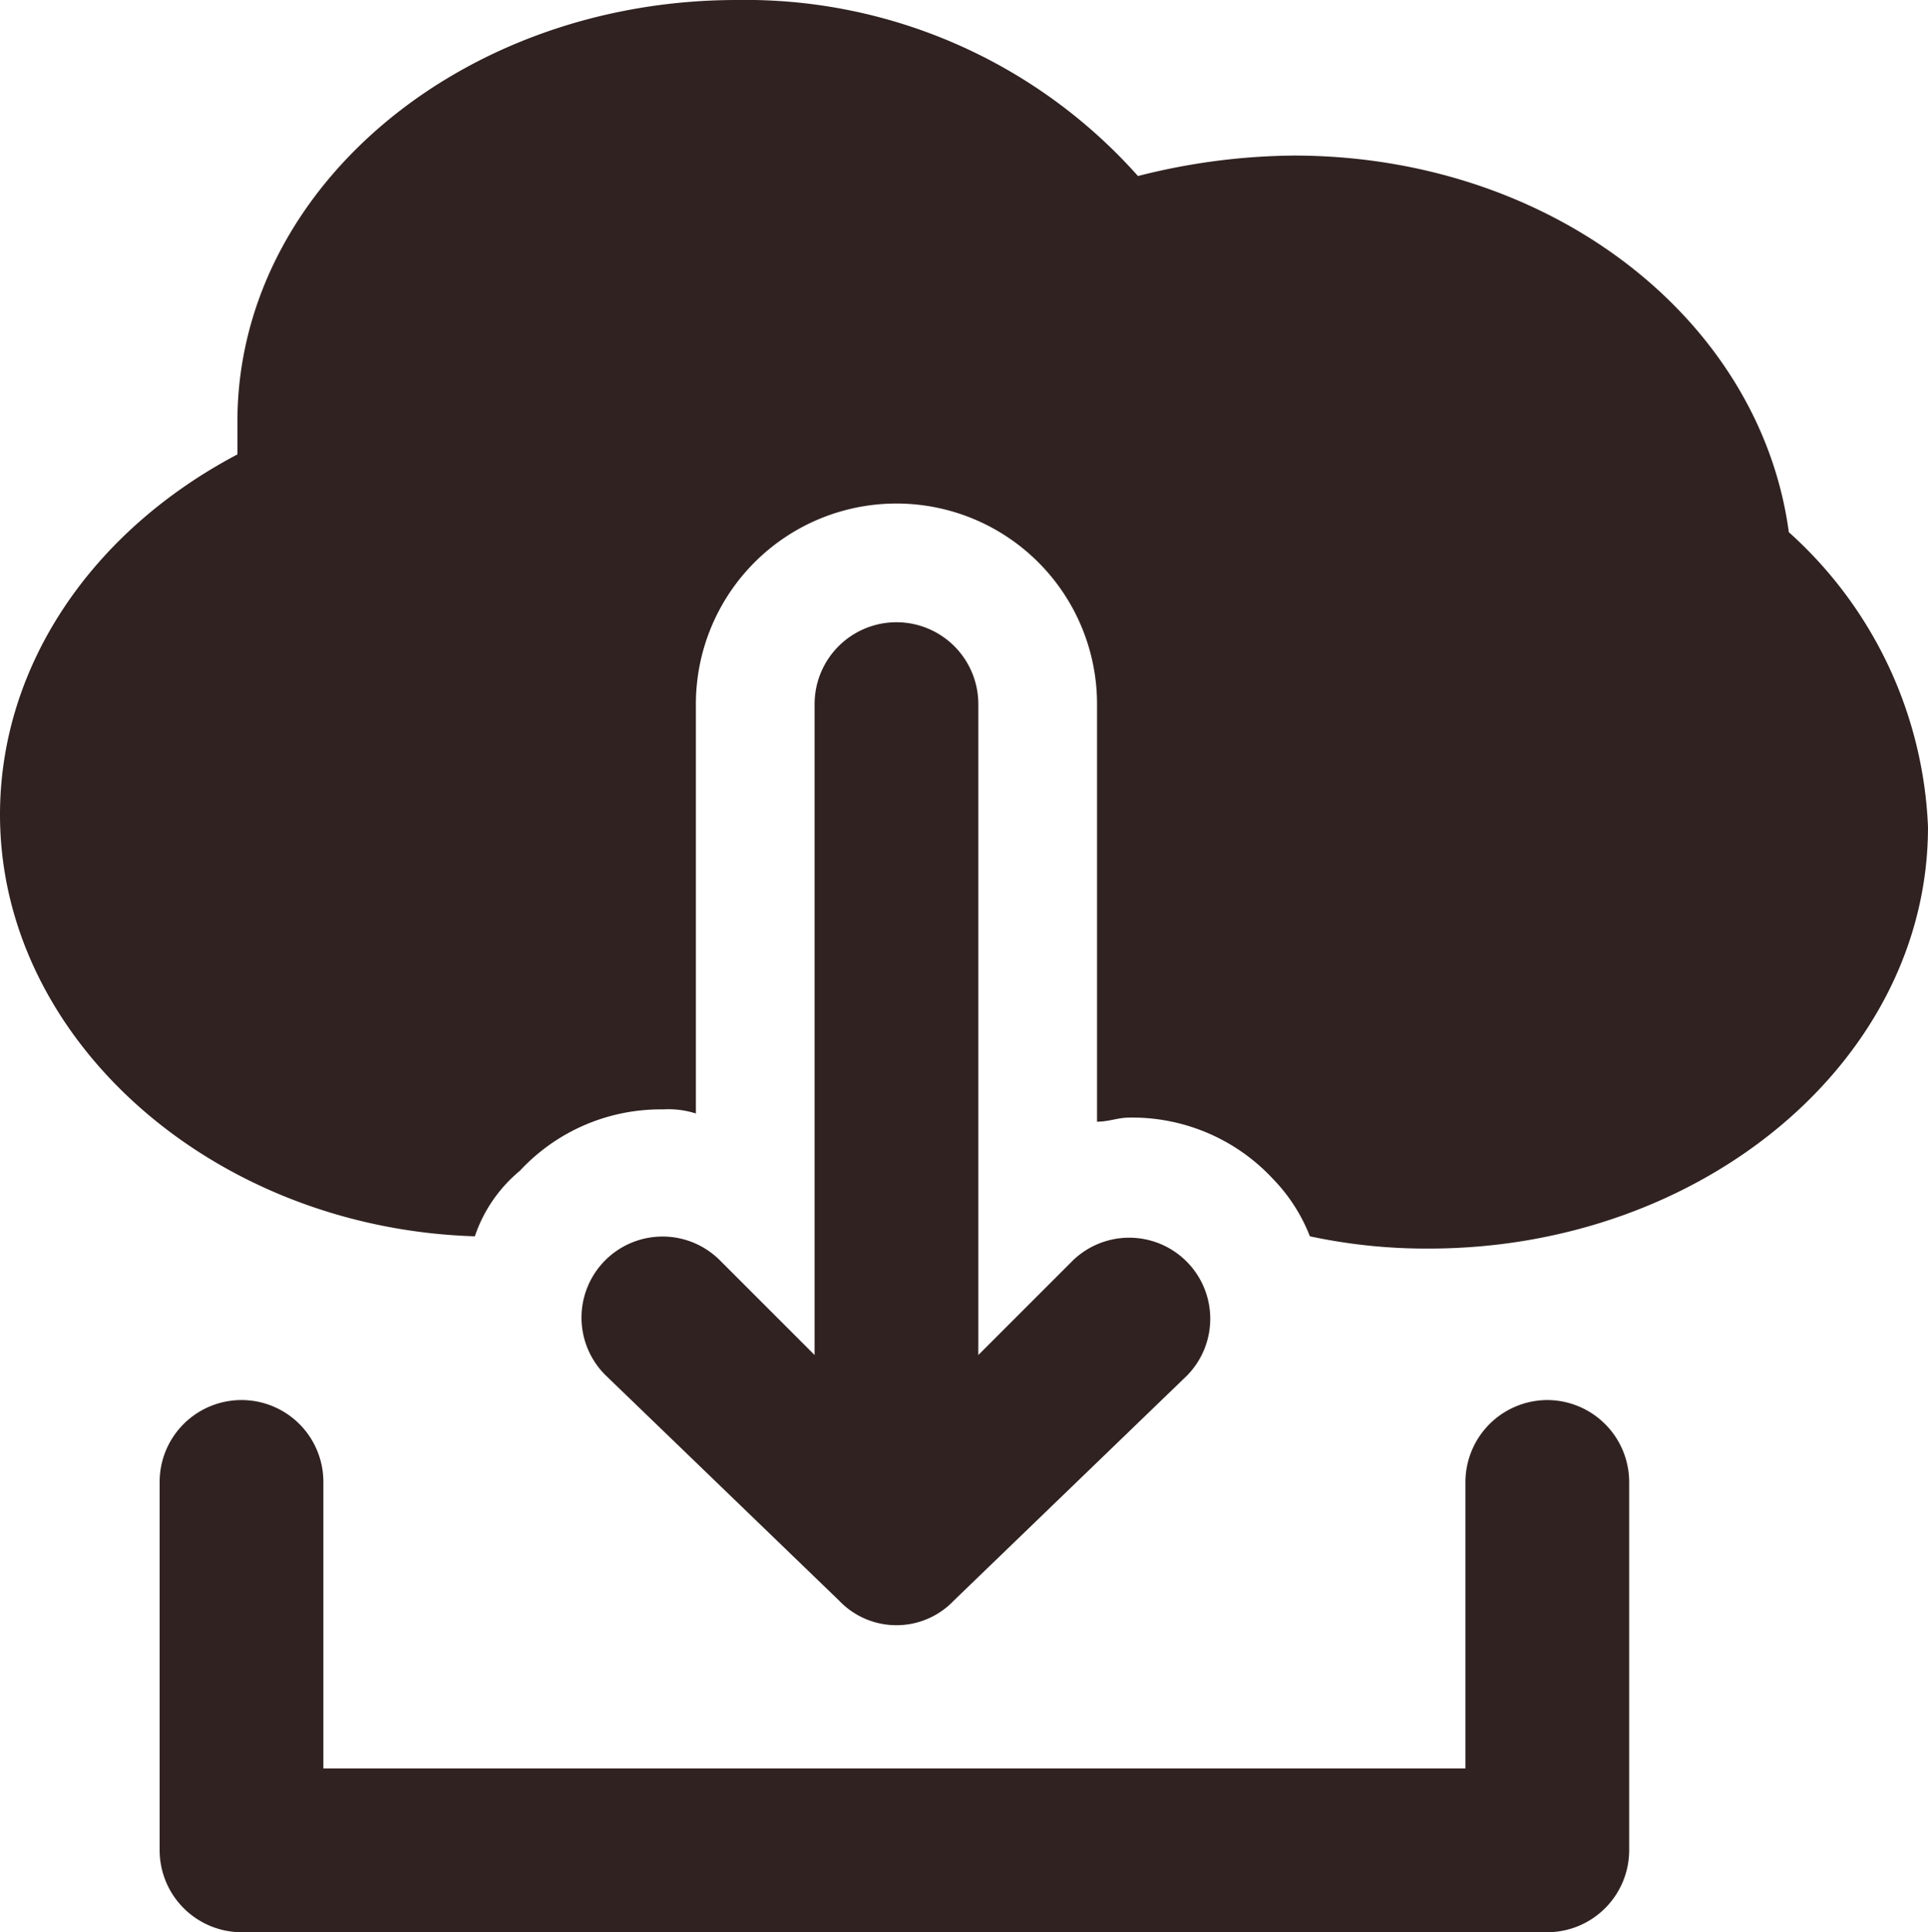
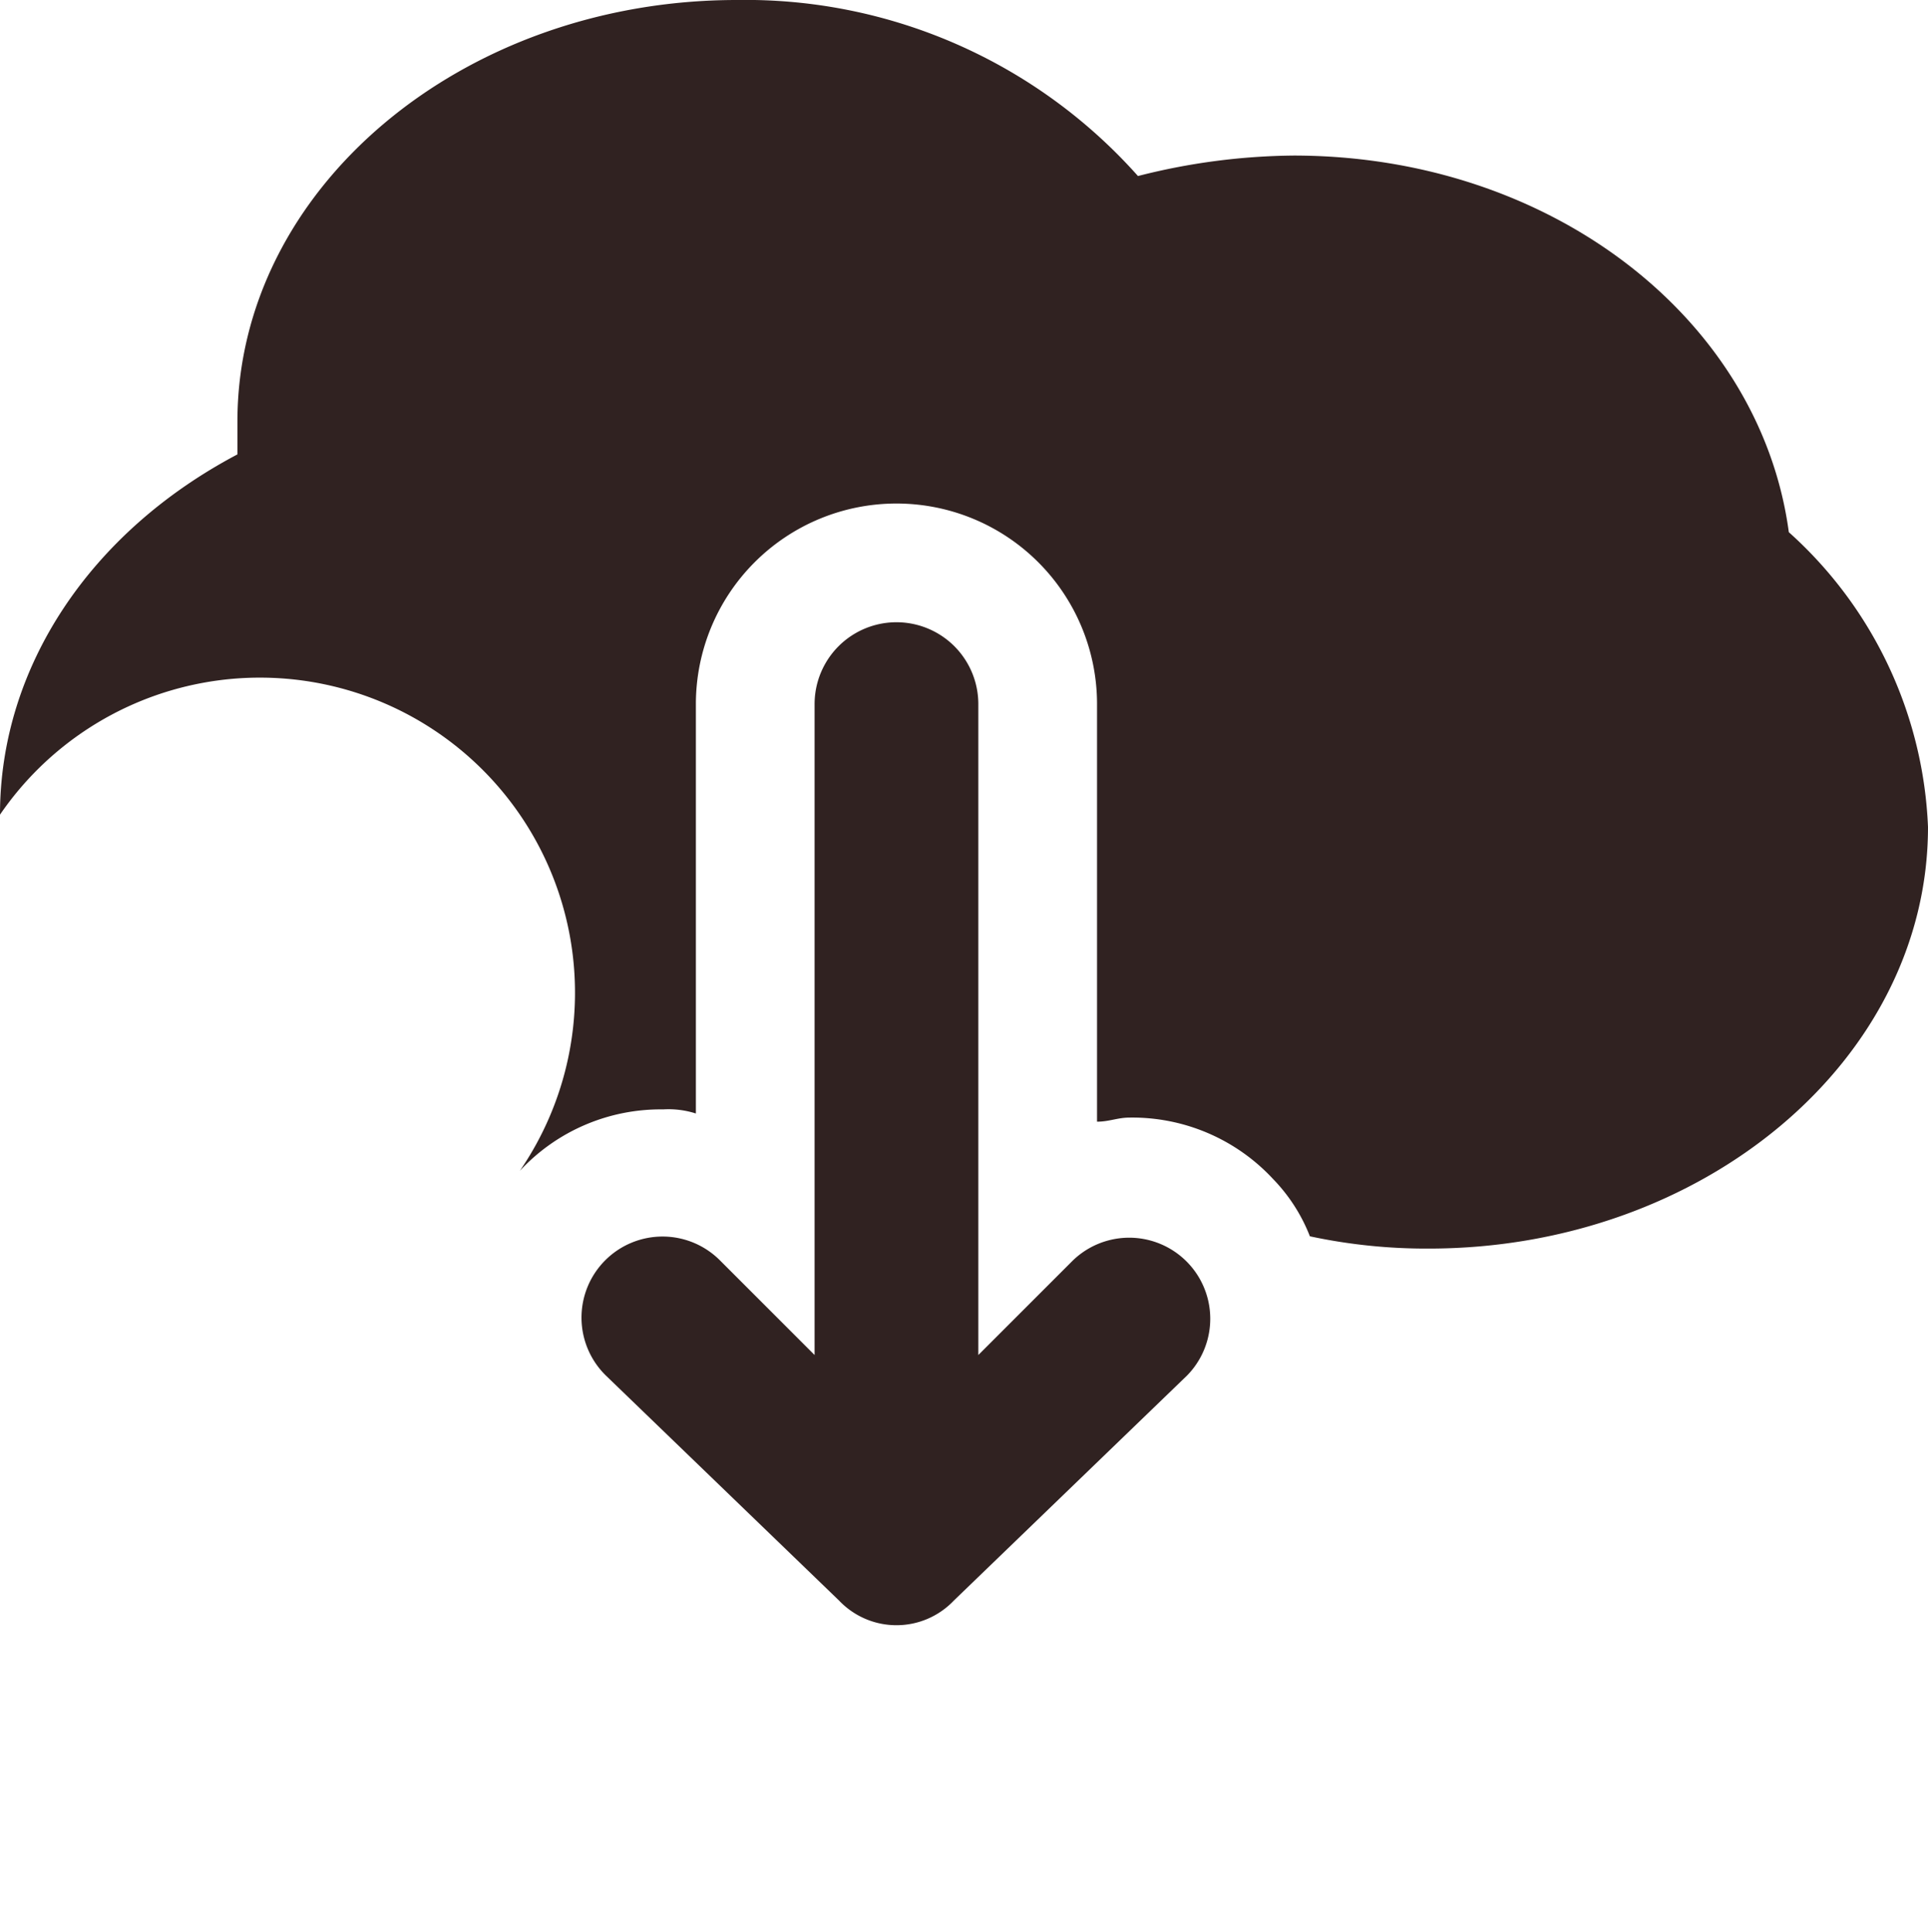
<svg xmlns="http://www.w3.org/2000/svg" width="47.1" height="47.2" viewBox="0 0 47.1 47.2">
  <g id="グループ_144" data-name="グループ 144" transform="translate(544.65 -824.357)">
-     <path id="パス_901" data-name="パス 901" d="M44.2,13.4c-.7-5.2-5.8-9.2-12.1-9.2a15.827,15.827,0,0,0-3.8.5A12.831,12.831,0,0,0,18.5.4C11.8.4,6.3,5,6.3,10.7v.8C2.7,13.4.5,16.7.5,20.3c0,5.5,5.2,10.1,11.6,10.3A3.553,3.553,0,0,1,13.2,29a4.691,4.691,0,0,1,3.5-1.5,2.2,2.2,0,0,1,.8.1v-10a4.9,4.9,0,1,1,9.8,0V27.8c.3,0,.5-.1.8-.1a4.691,4.691,0,0,1,3.5,1.5,4.2,4.2,0,0,1,.9,1.4,13.575,13.575,0,0,0,2.9.3c6.7,0,12.2-4.6,12.2-10.3A10.231,10.231,0,0,0,44.2,13.4Z" transform="translate(-545.15 823.957)" fill="#302221" />
+     <path id="パス_901" data-name="パス 901" d="M44.2,13.4c-.7-5.2-5.8-9.2-12.1-9.2a15.827,15.827,0,0,0-3.8.5A12.831,12.831,0,0,0,18.5.4C11.8.4,6.3,5,6.3,10.7v.8C2.7,13.4.5,16.7.5,20.3A3.553,3.553,0,0,1,13.2,29a4.691,4.691,0,0,1,3.5-1.5,2.2,2.2,0,0,1,.8.1v-10a4.9,4.9,0,1,1,9.8,0V27.8c.3,0,.5-.1.8-.1a4.691,4.691,0,0,1,3.5,1.5,4.2,4.2,0,0,1,.9,1.4,13.575,13.575,0,0,0,2.9.3c6.7,0,12.2-4.6,12.2-10.3A10.231,10.231,0,0,0,44.2,13.4Z" transform="translate(-545.15 823.957)" fill="#302221" />
    <path id="パス_902" data-name="パス 902" d="M21,39.5a1.933,1.933,0,0,0,2.8,0L29.5,34a1.98,1.98,0,0,0-2.8-2.8l-2.3,2.3V17.6a2,2,0,0,0-4,0V33.5l-2.3-2.3A1.98,1.98,0,1,0,15.3,34Z" transform="translate(-545.15 823.957)" fill="#302221" />
-     <path id="パス_903" data-name="パス 903" d="M38.3,34.6a2.006,2.006,0,0,0-2,2v7H8.4v-7a2,2,0,0,0-4,0v9a2.006,2.006,0,0,0,2,2H38.3a2.006,2.006,0,0,0,2-2v-9A2.006,2.006,0,0,0,38.3,34.6Z" transform="translate(-545.15 823.957)" fill="#302221" />
  </g>
</svg>